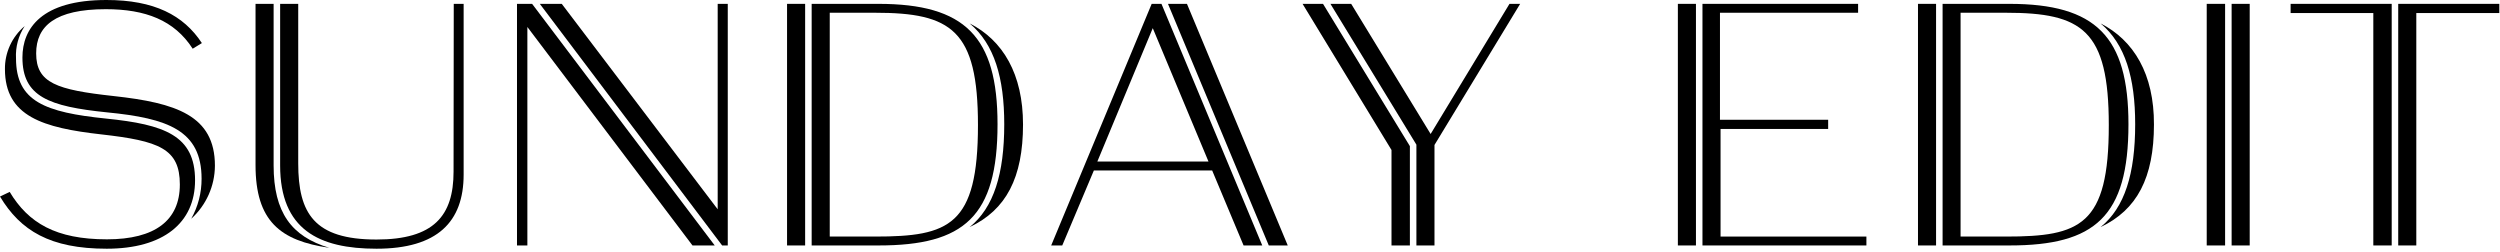
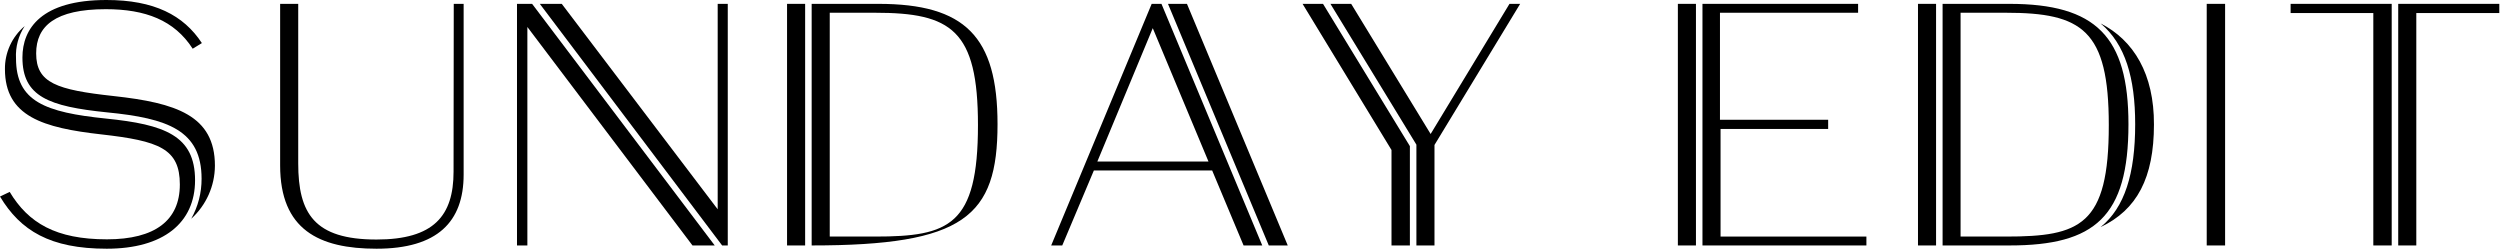
<svg xmlns="http://www.w3.org/2000/svg" width="100%" height="100%" viewBox="0 0 506 51" version="1.1" xml:space="preserve" style="fill-rule:evenodd;clip-rule:evenodd;stroke-linejoin:round;stroke-miterlimit:2;">
  <g id="e5fb56bc-7db6-403b-961c-0724403687e2">
    <g id="a87a3a0d-36d2-4d4f-8eb6-2313cd885b9d">
-       <path d="M55.38,33.48L55.38,0.78L51.72,0.78L51.72,33.42C51.72,44.76 56.72,48.72 66.66,50.16C59,47.88 55.38,43 55.38,33.48Z" style="fill-rule:nonzero;" />
      <path d="M23,19.44C11.46,18.18 7.32,16.8 7.32,10.8C7.32,5.28 11.16,1.86 21.42,1.86C29.42,1.86 35.28,4.08 39,9.86L40.86,8.72C37.14,3.06 31.2,0 21.54,0C8.4,0 4.54,5.76 4.54,11.64C4.54,19.56 9.88,21.54 21.64,22.74C34,23.94 40.8,26.4 40.8,36.18C40.812,39.016 40.088,41.807 38.7,44.28C41.736,41.534 43.479,37.633 43.5,33.54C43.5,23.34 35.58,20.82 23,19.44Z" style="fill-rule:nonzero;" />
      <path d="M104.64,0.78L104.64,49.68L106.74,49.68L106.74,5.46L140.16,49.68L144.66,49.68L107.7,0.78L104.64,0.78Z" style="fill-rule:nonzero;" />
      <path d="M145.26,42.36L113.7,0.78L109.26,0.78L146.16,49.68L147.3,49.68L147.3,0.78L145.26,0.78L145.26,42.36Z" style="fill-rule:nonzero;" />
      <rect x="159.3" y="0.78" width="3.66" height="48.9" />
      <path d="M91.8,34.74C91.8,43.68 87.8,48.48 76.2,48.48C63.6,48.48 60.36,43.2 60.36,33.06L60.36,0.78L56.7,0.78L56.7,33.48C56.7,46.48 64.56,50.34 76.2,50.34C88.56,50.34 93.84,44.88 93.84,35.34L93.84,0.78L91.84,0.78L91.8,34.74Z" style="fill-rule:nonzero;" />
      <path d="M21.48,24C9.12,22.74 3.24,20.52 3.24,11.82C3.112,9.508 3.729,7.215 5,5.28C2.43,7.44 0.961,10.643 1,14C1,23.6 8.8,25.88 20.5,27.2C32.2,28.52 36.4,30.08 36.4,37.34C36.4,44.6 31.4,48.44 21.64,48.44C11.32,48.44 5.74,45.14 1.96,38.84L0,39.78C4.14,46.68 10.14,50.34 21.6,50.34C33.06,50.34 39.48,45.12 39.48,36.48C39.48,27.42 33.3,25.2 21.48,24Z" style="fill-rule:nonzero;" />
      <path d="M425.16,4.74C430.16,8.94 432.16,15.74 432.16,25.14C432.16,35.14 430.06,42 425.16,45.96C432.54,42.48 435.96,35.96 435.96,25.2C436,15 431.88,8.16 425.16,4.74Z" style="fill-rule:nonzero;" />
      <rect x="446.64" y="0.78" width="3.72" height="48.9" />
      <path d="M430.8,25.14C430.8,7.38 424.2,0.78 406.68,0.78L393.18,0.78L393.18,49.68L406.74,49.68C424,49.68 430.8,43.86 430.8,25.14ZM406,47.88L396.82,47.88L396.82,2.58L406,2.58C421.42,2.58 426.82,6.06 426.82,25.32C426.84,45.66 421,47.88 406,47.88Z" style="fill-rule:nonzero;" />
      <rect x="388.2" y="0.78" width="3.66" height="48.9" />
      <path d="M348.24,26.1L370.02,26.1L370.02,24.24L348.12,24.24L348.12,2.58L376.08,2.58L376.08,0.78L344.58,0.78L344.58,49.68L377.76,49.68L377.76,47.88L348.24,47.88L348.24,26.1Z" style="fill-rule:nonzero;" />
      <path d="M485.4,0.78L485.4,49.68L489.06,49.68L489.06,2.64L505.86,2.64L505.86,0.78L485.4,0.78Z" style="fill-rule:nonzero;" />
-       <rect x="451.68" y="0.78" width="3.66" height="48.9" />
      <path d="M463.62,2.64L480.36,2.64L480.36,49.68L484.08,49.68L484.08,0.78L463.62,0.78L463.62,2.64Z" style="fill-rule:nonzero;" />
      <path d="M289.56,27.12L273.48,0.78L269.28,0.78L286.68,29.28L286.68,49.68L290.34,49.68L290.34,29.34L307.68,0.78L305.52,0.78L289.56,27.12Z" style="fill-rule:nonzero;" />
      <rect x="339.6" y="0.78" width="3.66" height="48.9" />
      <path d="M233.1,0.78L212.76,49.68L215,49.68L221.4,34.5L245.34,34.5L251.7,49.68L255.48,49.68L235.08,0.78L233.1,0.78ZM222.1,32.7L233.32,5.7L244.6,32.7L222.1,32.7Z" style="fill-rule:nonzero;" />
-       <path d="M196.26,4.74C201.26,8.94 203.26,15.74 203.26,25.14C203.26,35.14 201.16,42 196.26,45.96C203.64,42.48 207.06,35.96 207.06,25.2C207.06,15 203,8.16 196.26,4.74Z" style="fill-rule:nonzero;" />
      <path d="M236.4,0.78L256.8,49.68L260.64,49.68L240.24,0.78L236.4,0.78Z" style="fill-rule:nonzero;" />
-       <path d="M201.9,25.14C201.9,7.38 195.3,0.78 177.78,0.78L164.28,0.78L164.28,49.68L177.84,49.68C195.12,49.68 201.9,43.86 201.9,25.14ZM177.12,47.88L167.94,47.88L167.94,2.58L177.12,2.58C192.54,2.58 197.94,6.06 197.94,25.32C197.94,45.66 192.12,47.88 177.12,47.88Z" style="fill-rule:nonzero;" />
+       <path d="M201.9,25.14C201.9,7.38 195.3,0.78 177.78,0.78L164.28,0.78L164.28,49.68C195.12,49.68 201.9,43.86 201.9,25.14ZM177.12,47.88L167.94,47.88L167.94,2.58L177.12,2.58C192.54,2.58 197.94,6.06 197.94,25.32C197.94,45.66 192.12,47.88 177.12,47.88Z" style="fill-rule:nonzero;" />
      <path d="M263.64,0.78L281.64,30.36L281.64,49.68L285.36,49.68L285.36,29.58L267.78,0.78L263.64,0.78Z" style="fill-rule:nonzero;" />
    </g>
  </g>
</svg>